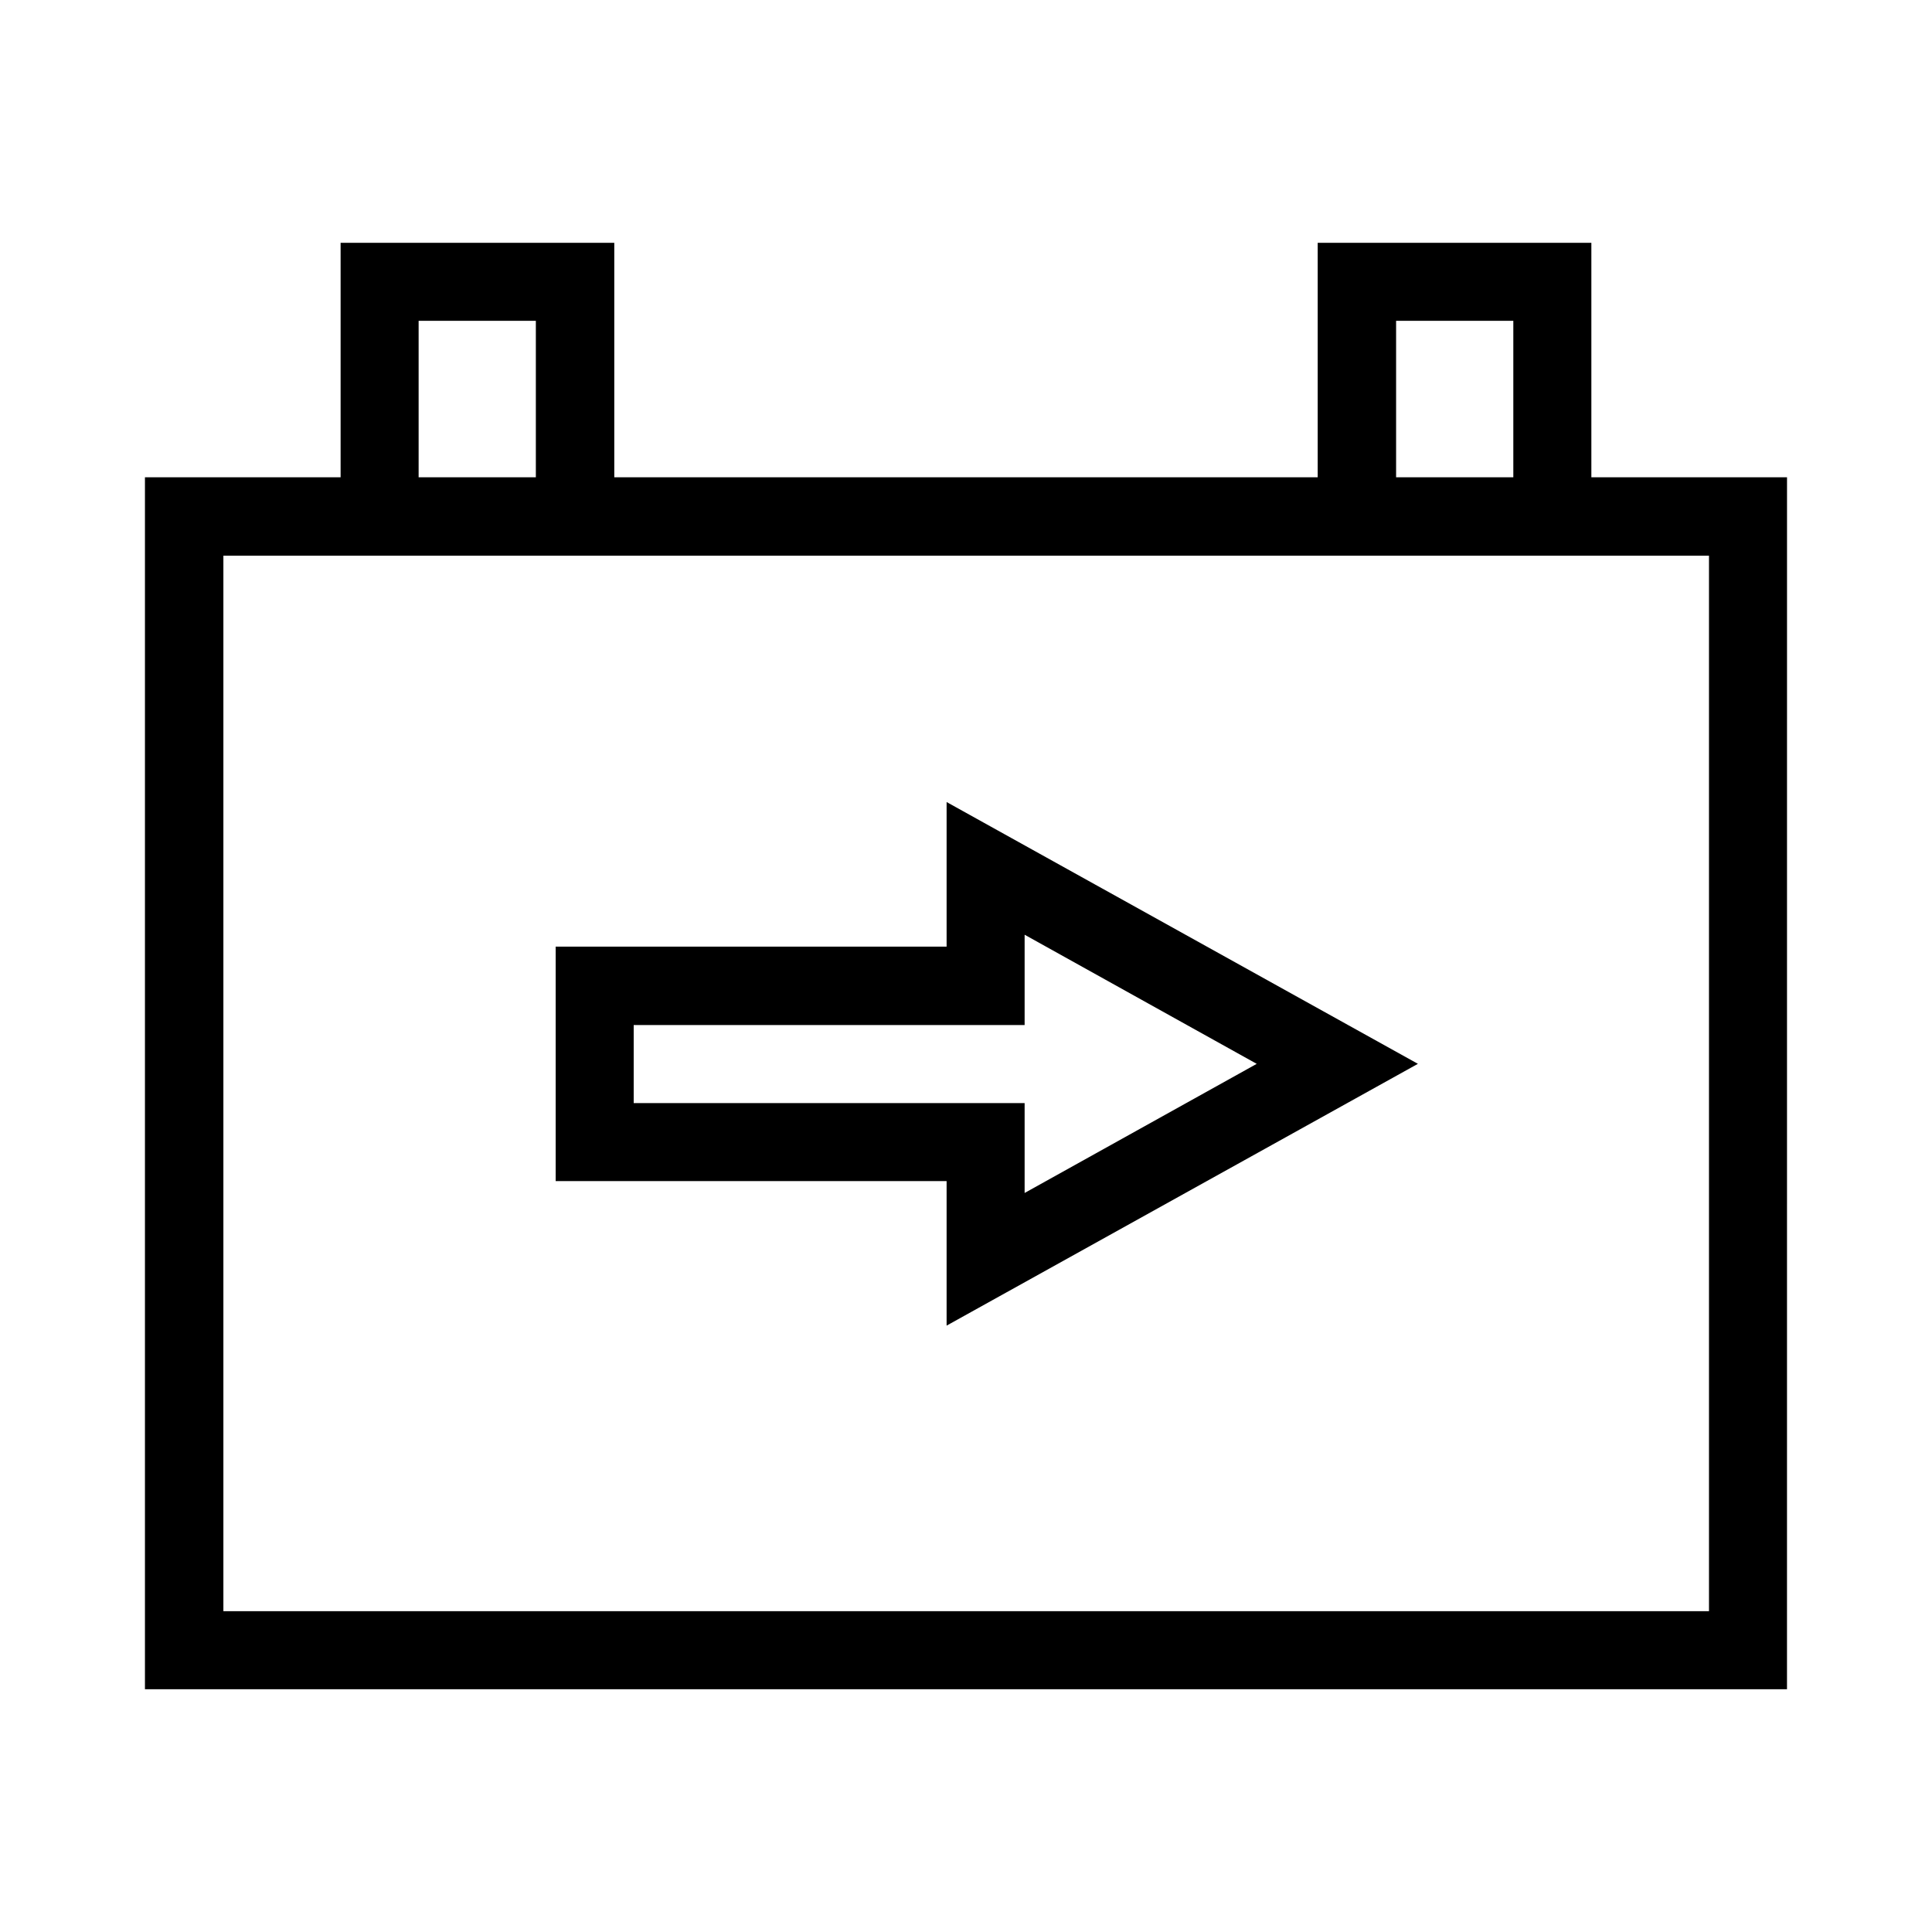
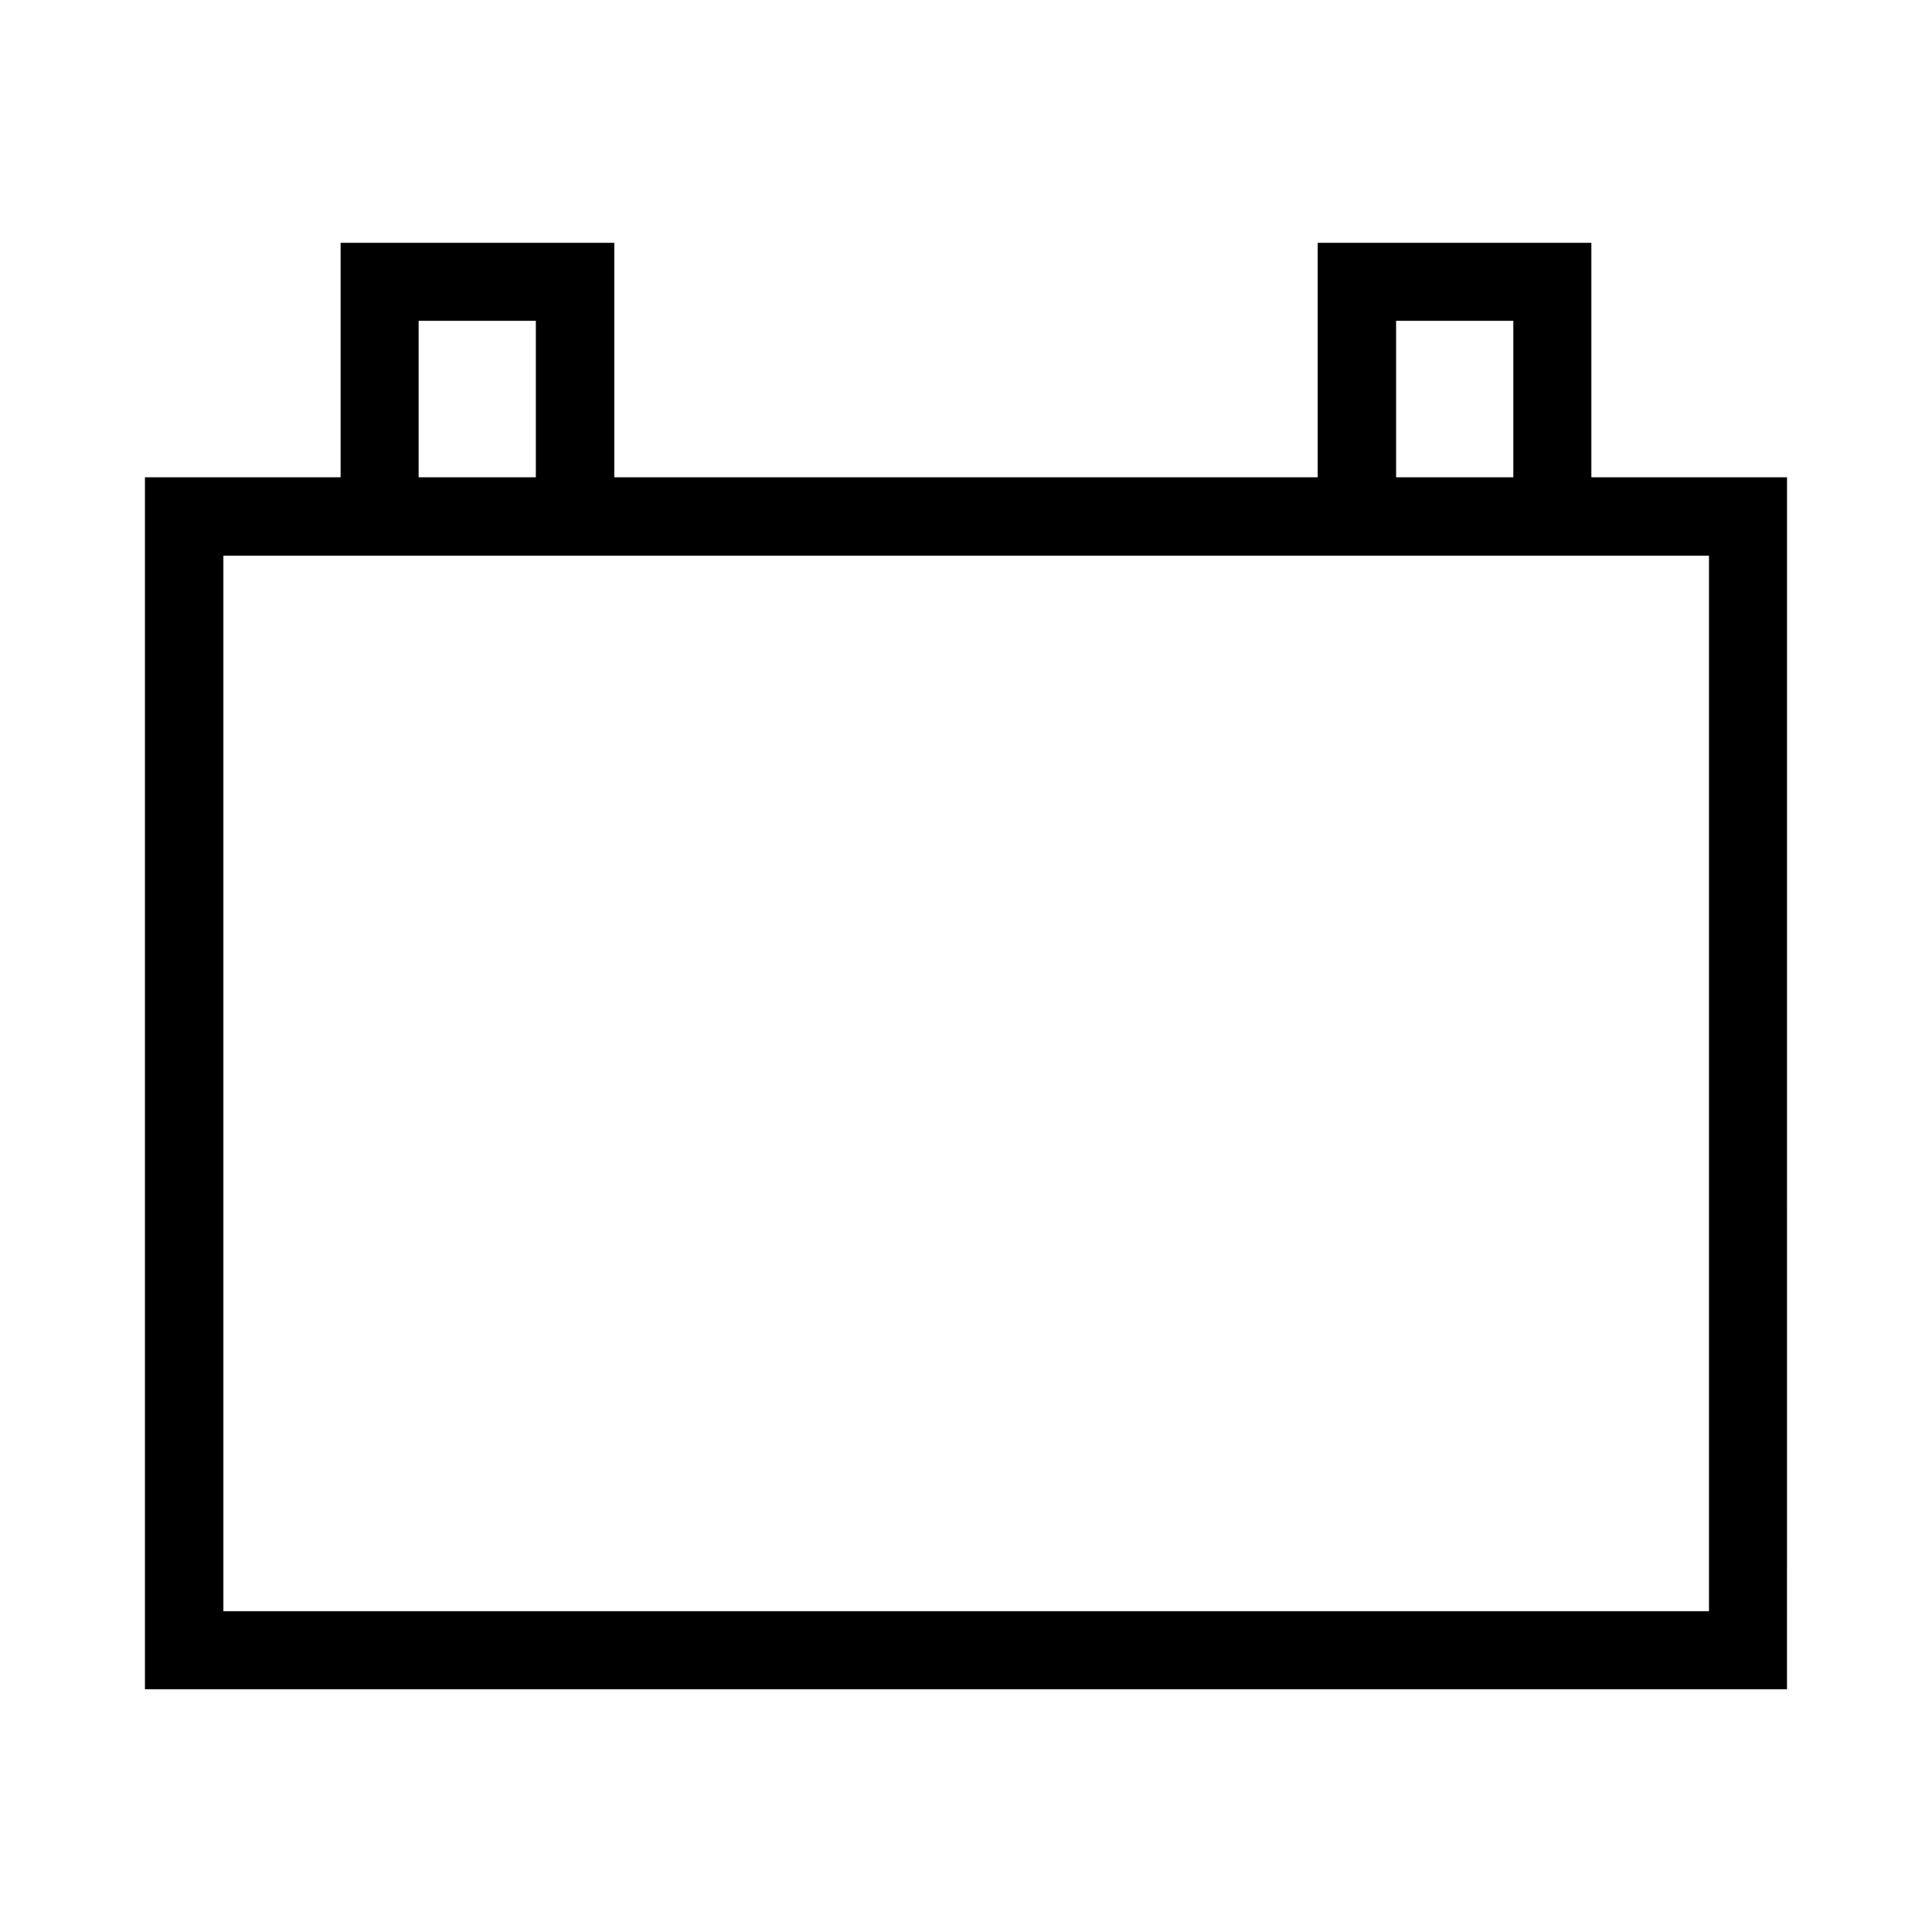
<svg xmlns="http://www.w3.org/2000/svg" fill="#000000" width="800px" height="800px" version="1.1" viewBox="144 144 512 512">
  <g>
    <path d="m617.58 270.48h-51.852v-62.137h-72.527v62.137h-186.41v-62.137h-72.527v62.137h-51.852v321.18h435.16zm-103.6-41.457h31.066v41.461h-31.066zm-259.04 0h31.066v41.461h-31.066zm341.86 341.96h-393.6v-279.72h393.7v279.72z" />
-     <path d="m394.86 394.86h-103.6v62.137h103.6v38.309l124.9-69.379-124.9-69.379zm20.676-3.148 61.508 34.219-61.508 34.219v-23.824h-103.6v-20.676h103.6z" />
  </g>
</svg>